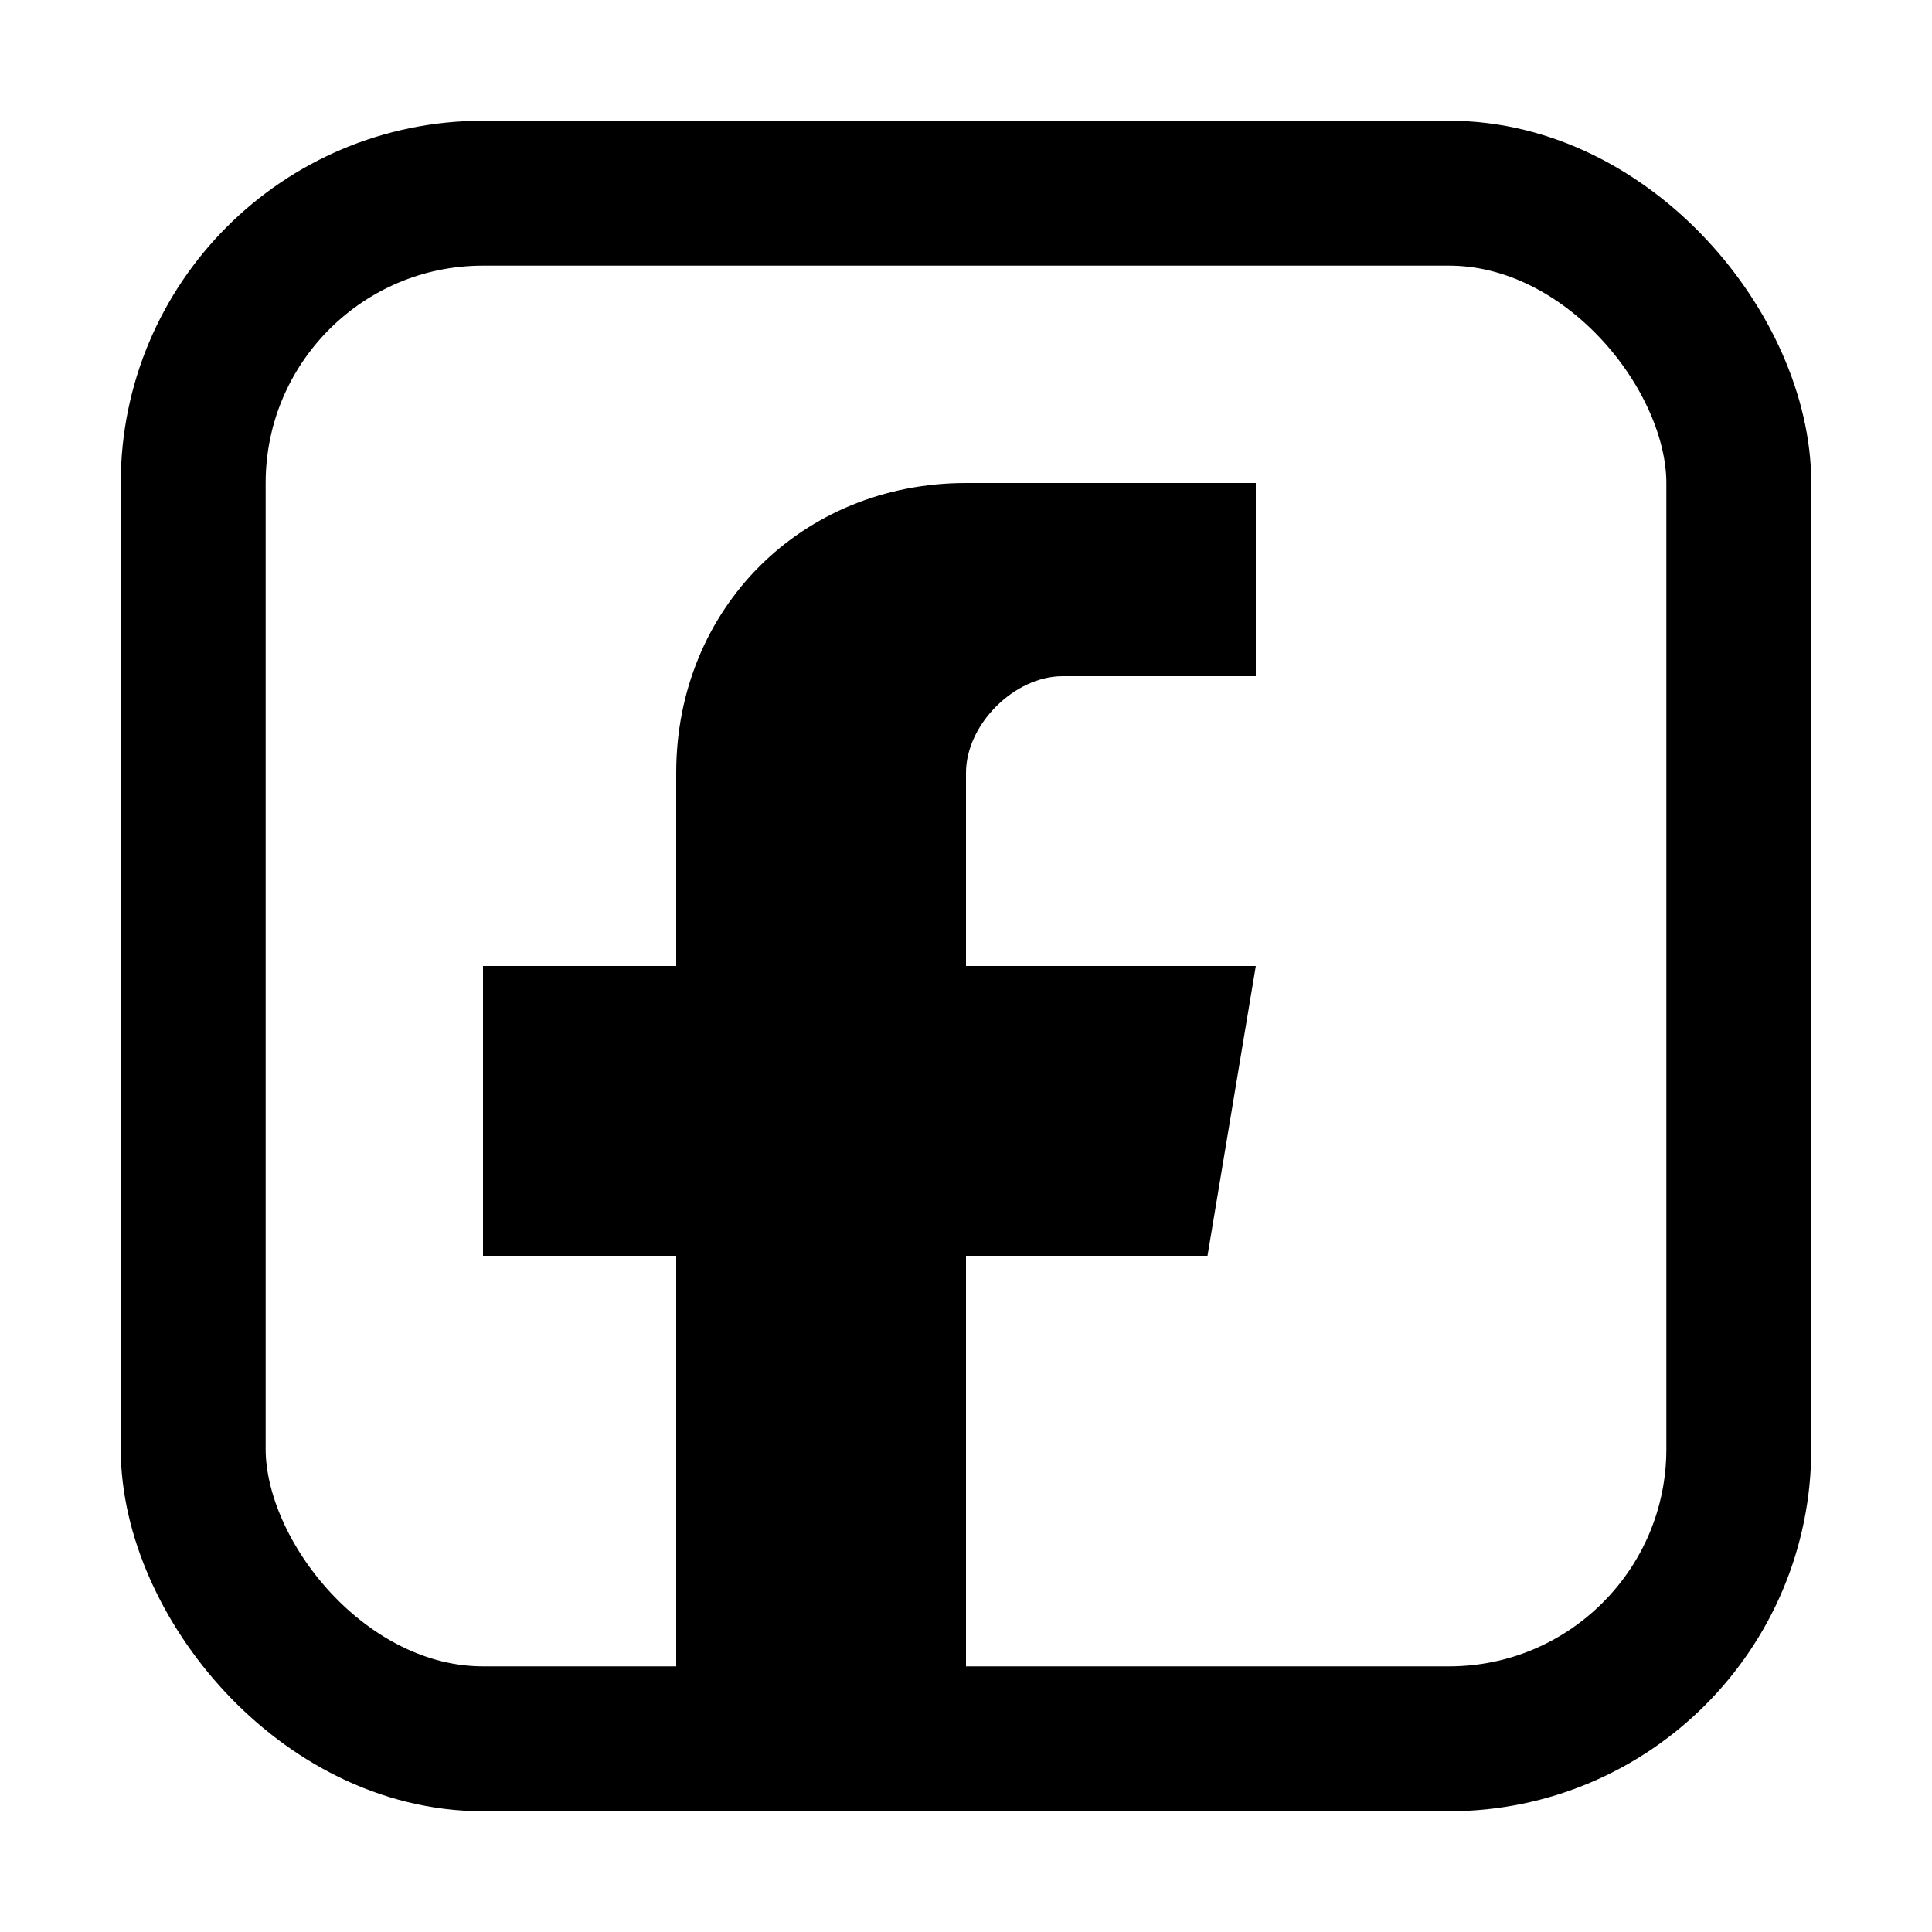
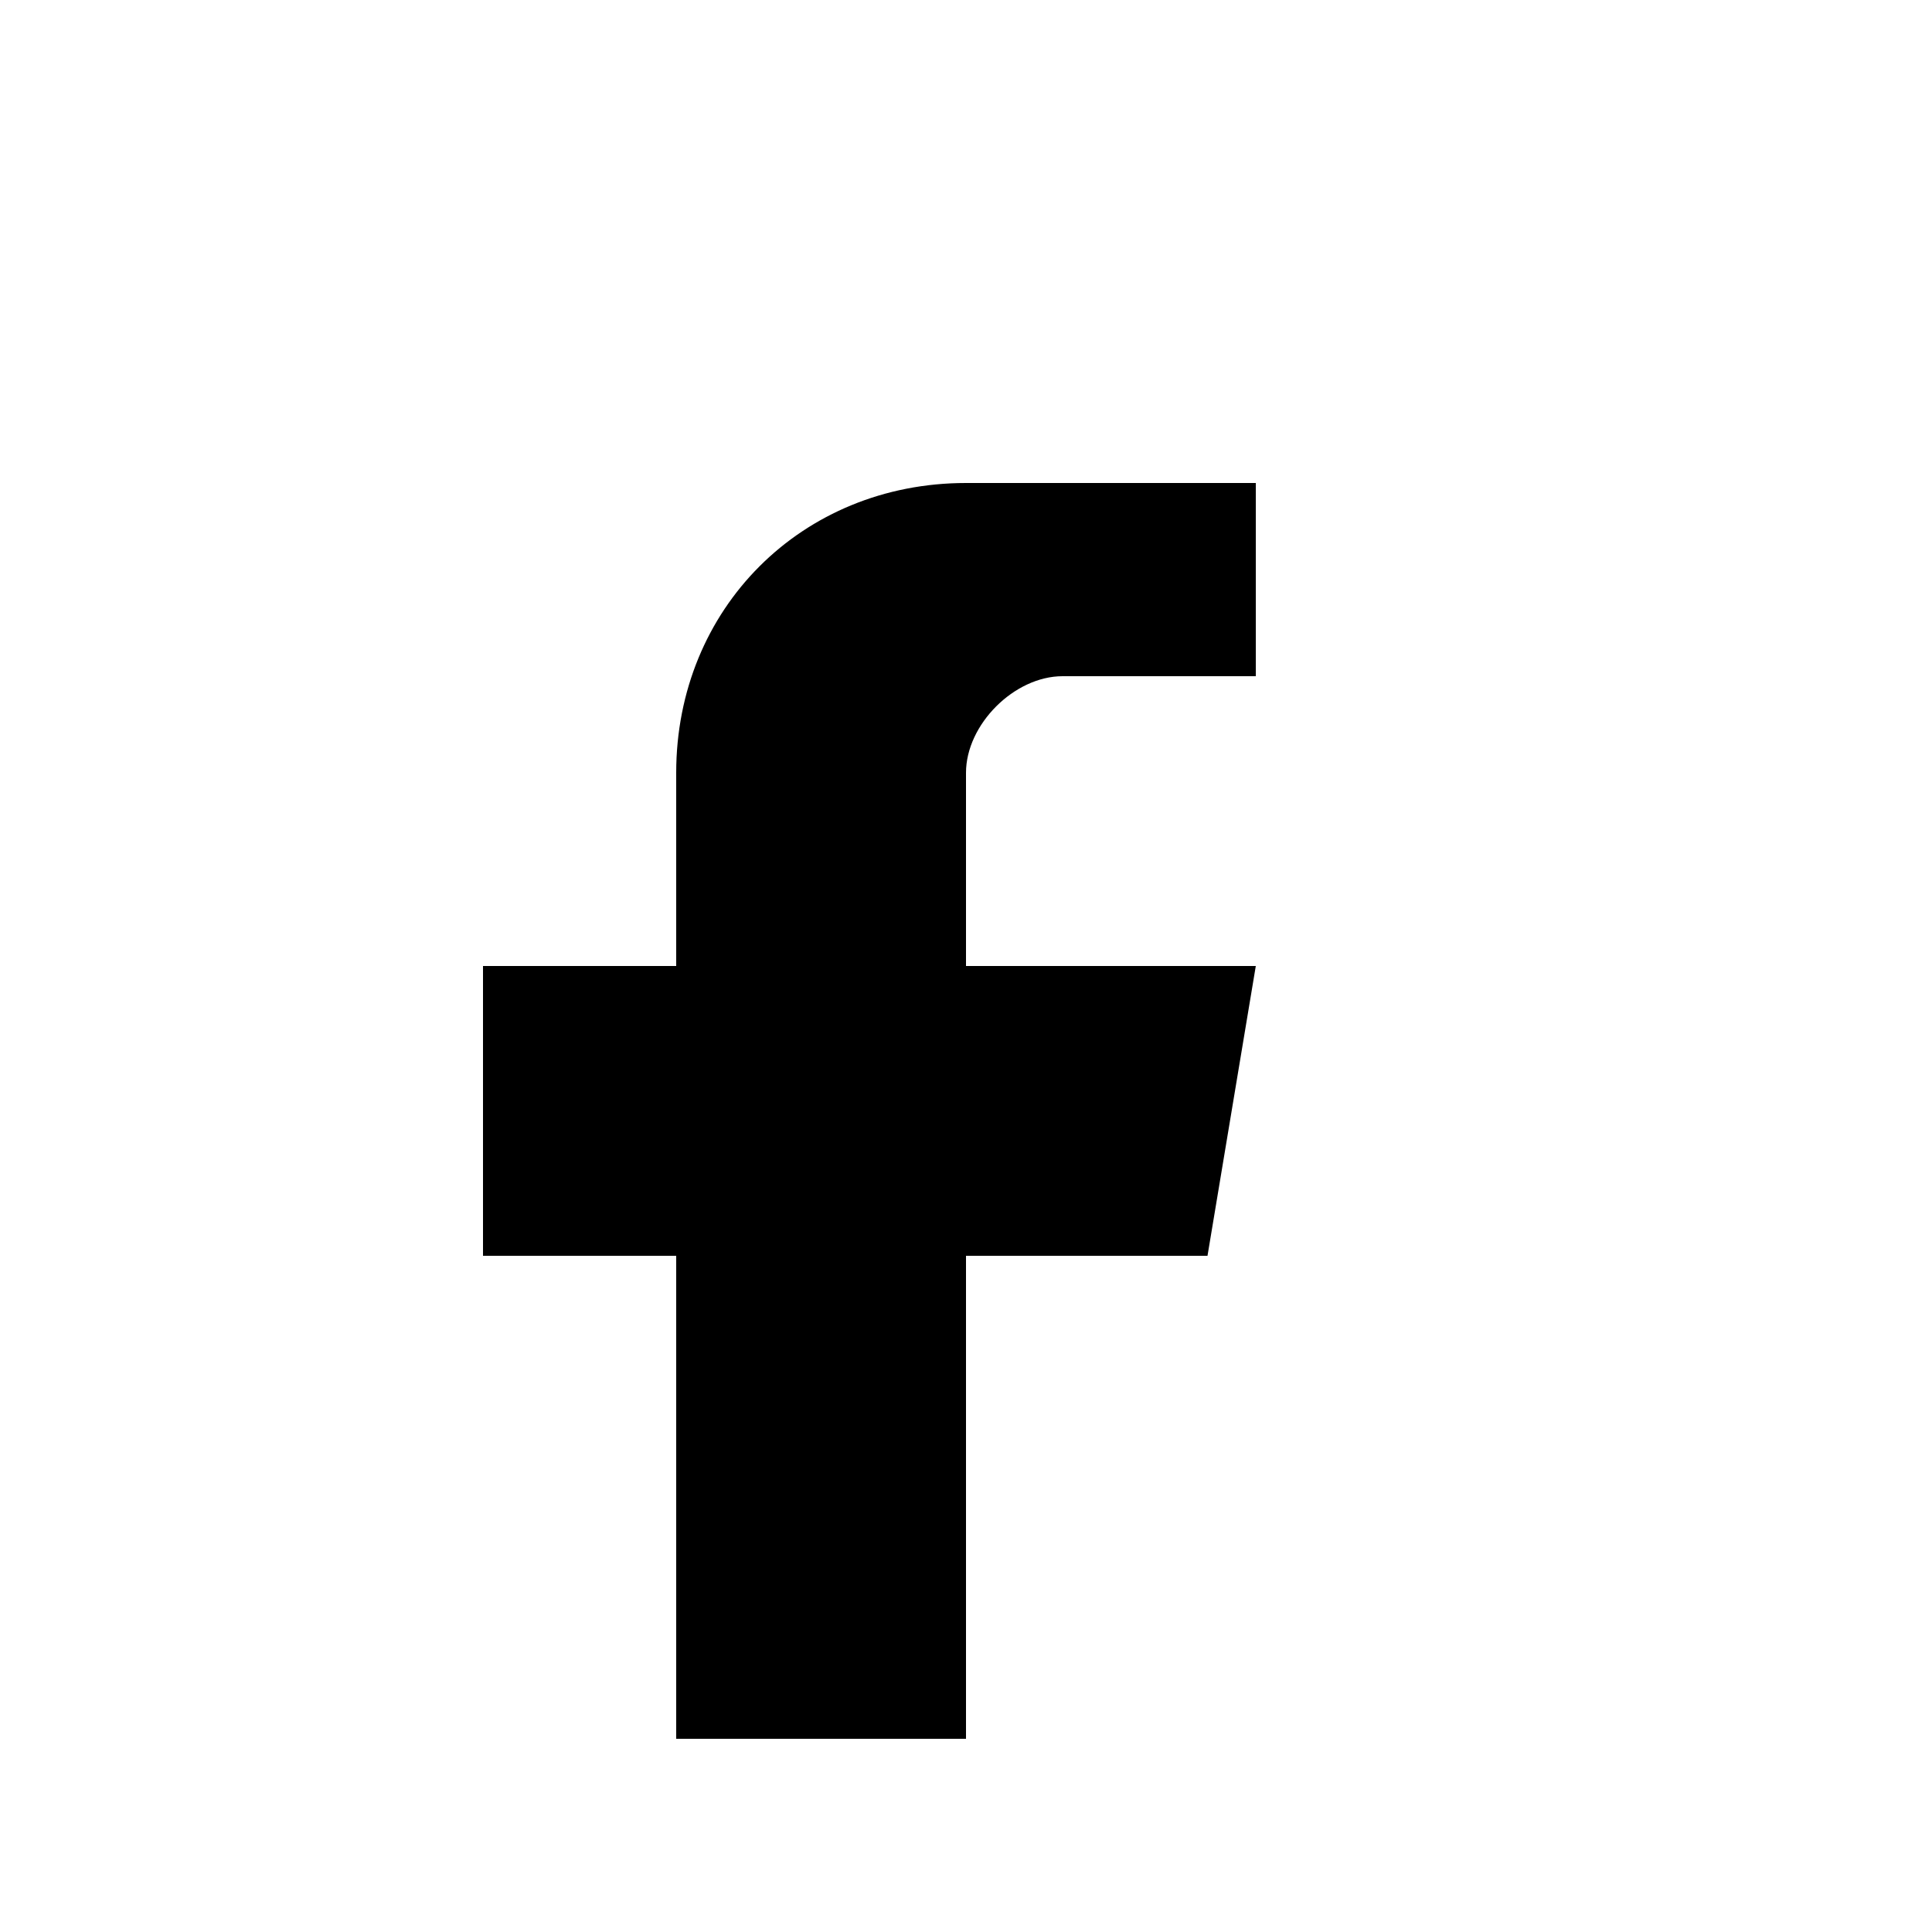
<svg xmlns="http://www.w3.org/2000/svg" width="20" height="20" viewBox="0 0 20 20" fill="none">
-   <rect x="2" y="2" width="16" height="16" rx="3" stroke="currentColor" stroke-width="1.5" fill="none" />
  <path d="M13 7H11C10.5 7 10 7.5 10 8V10H13L12.5 13H10V18H7V13H5V10H7V8C7 6.3 8.3 5 10 5H13V7Z" fill="currentColor" />
</svg>